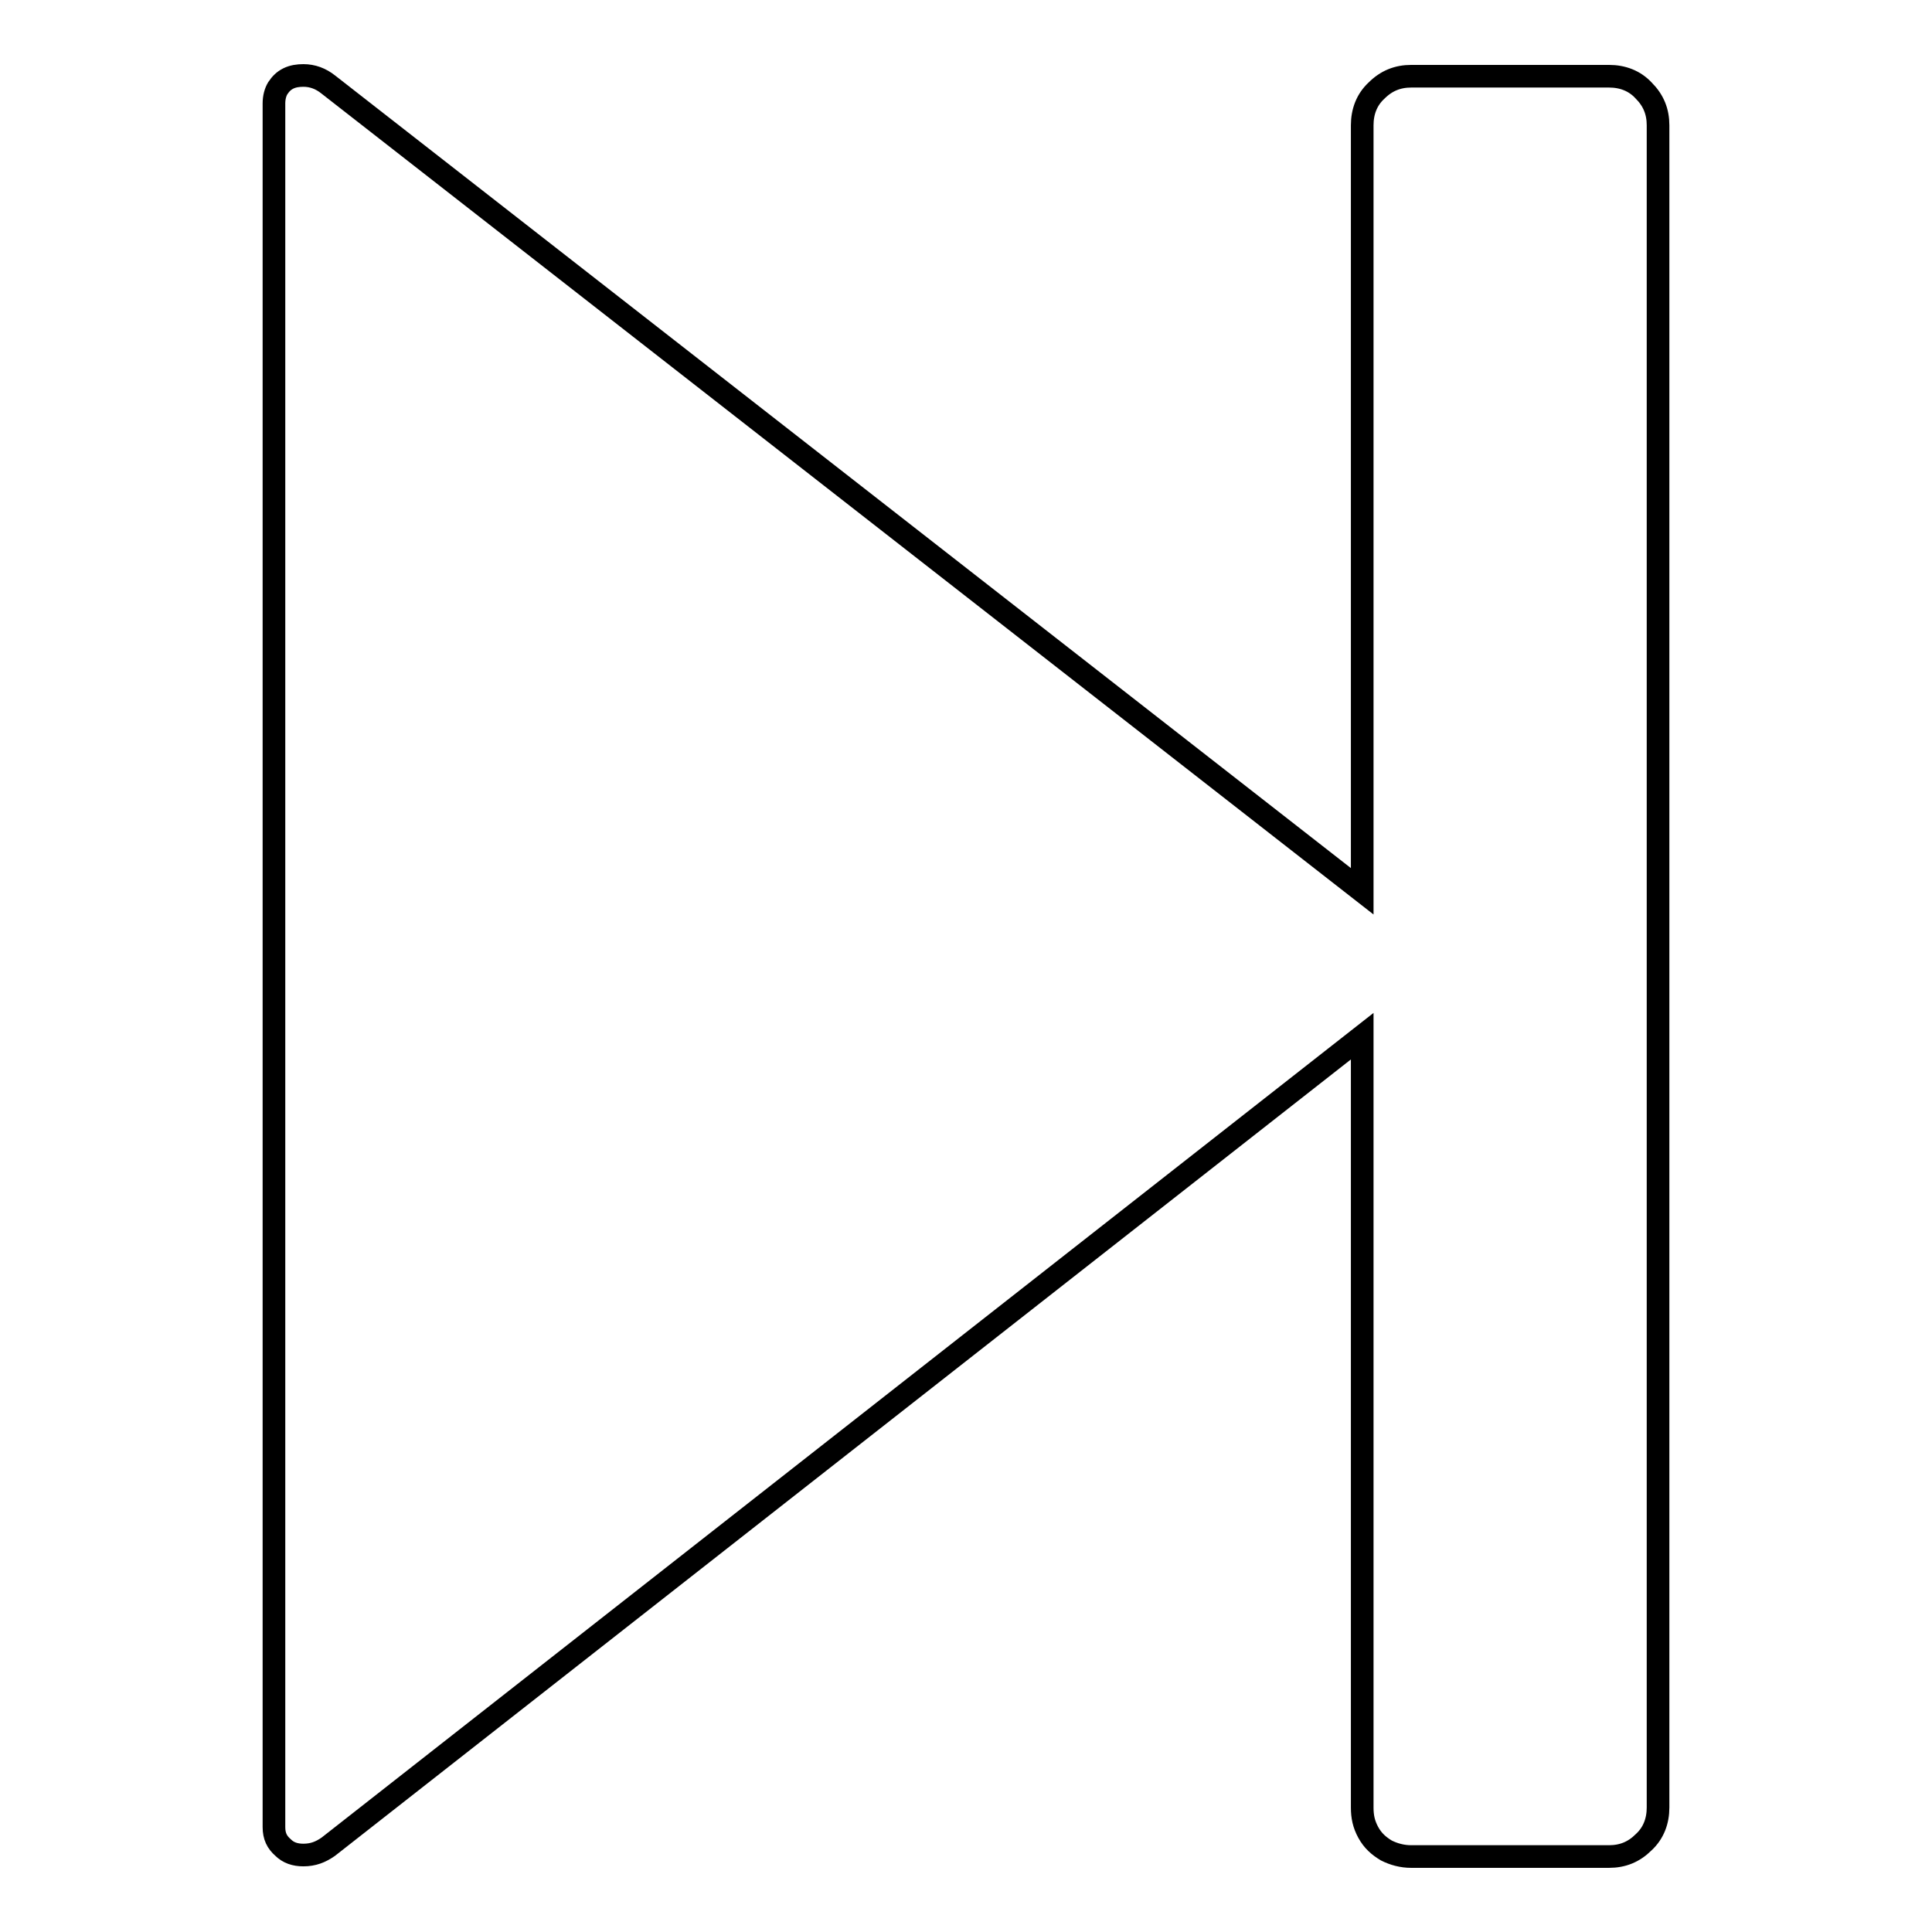
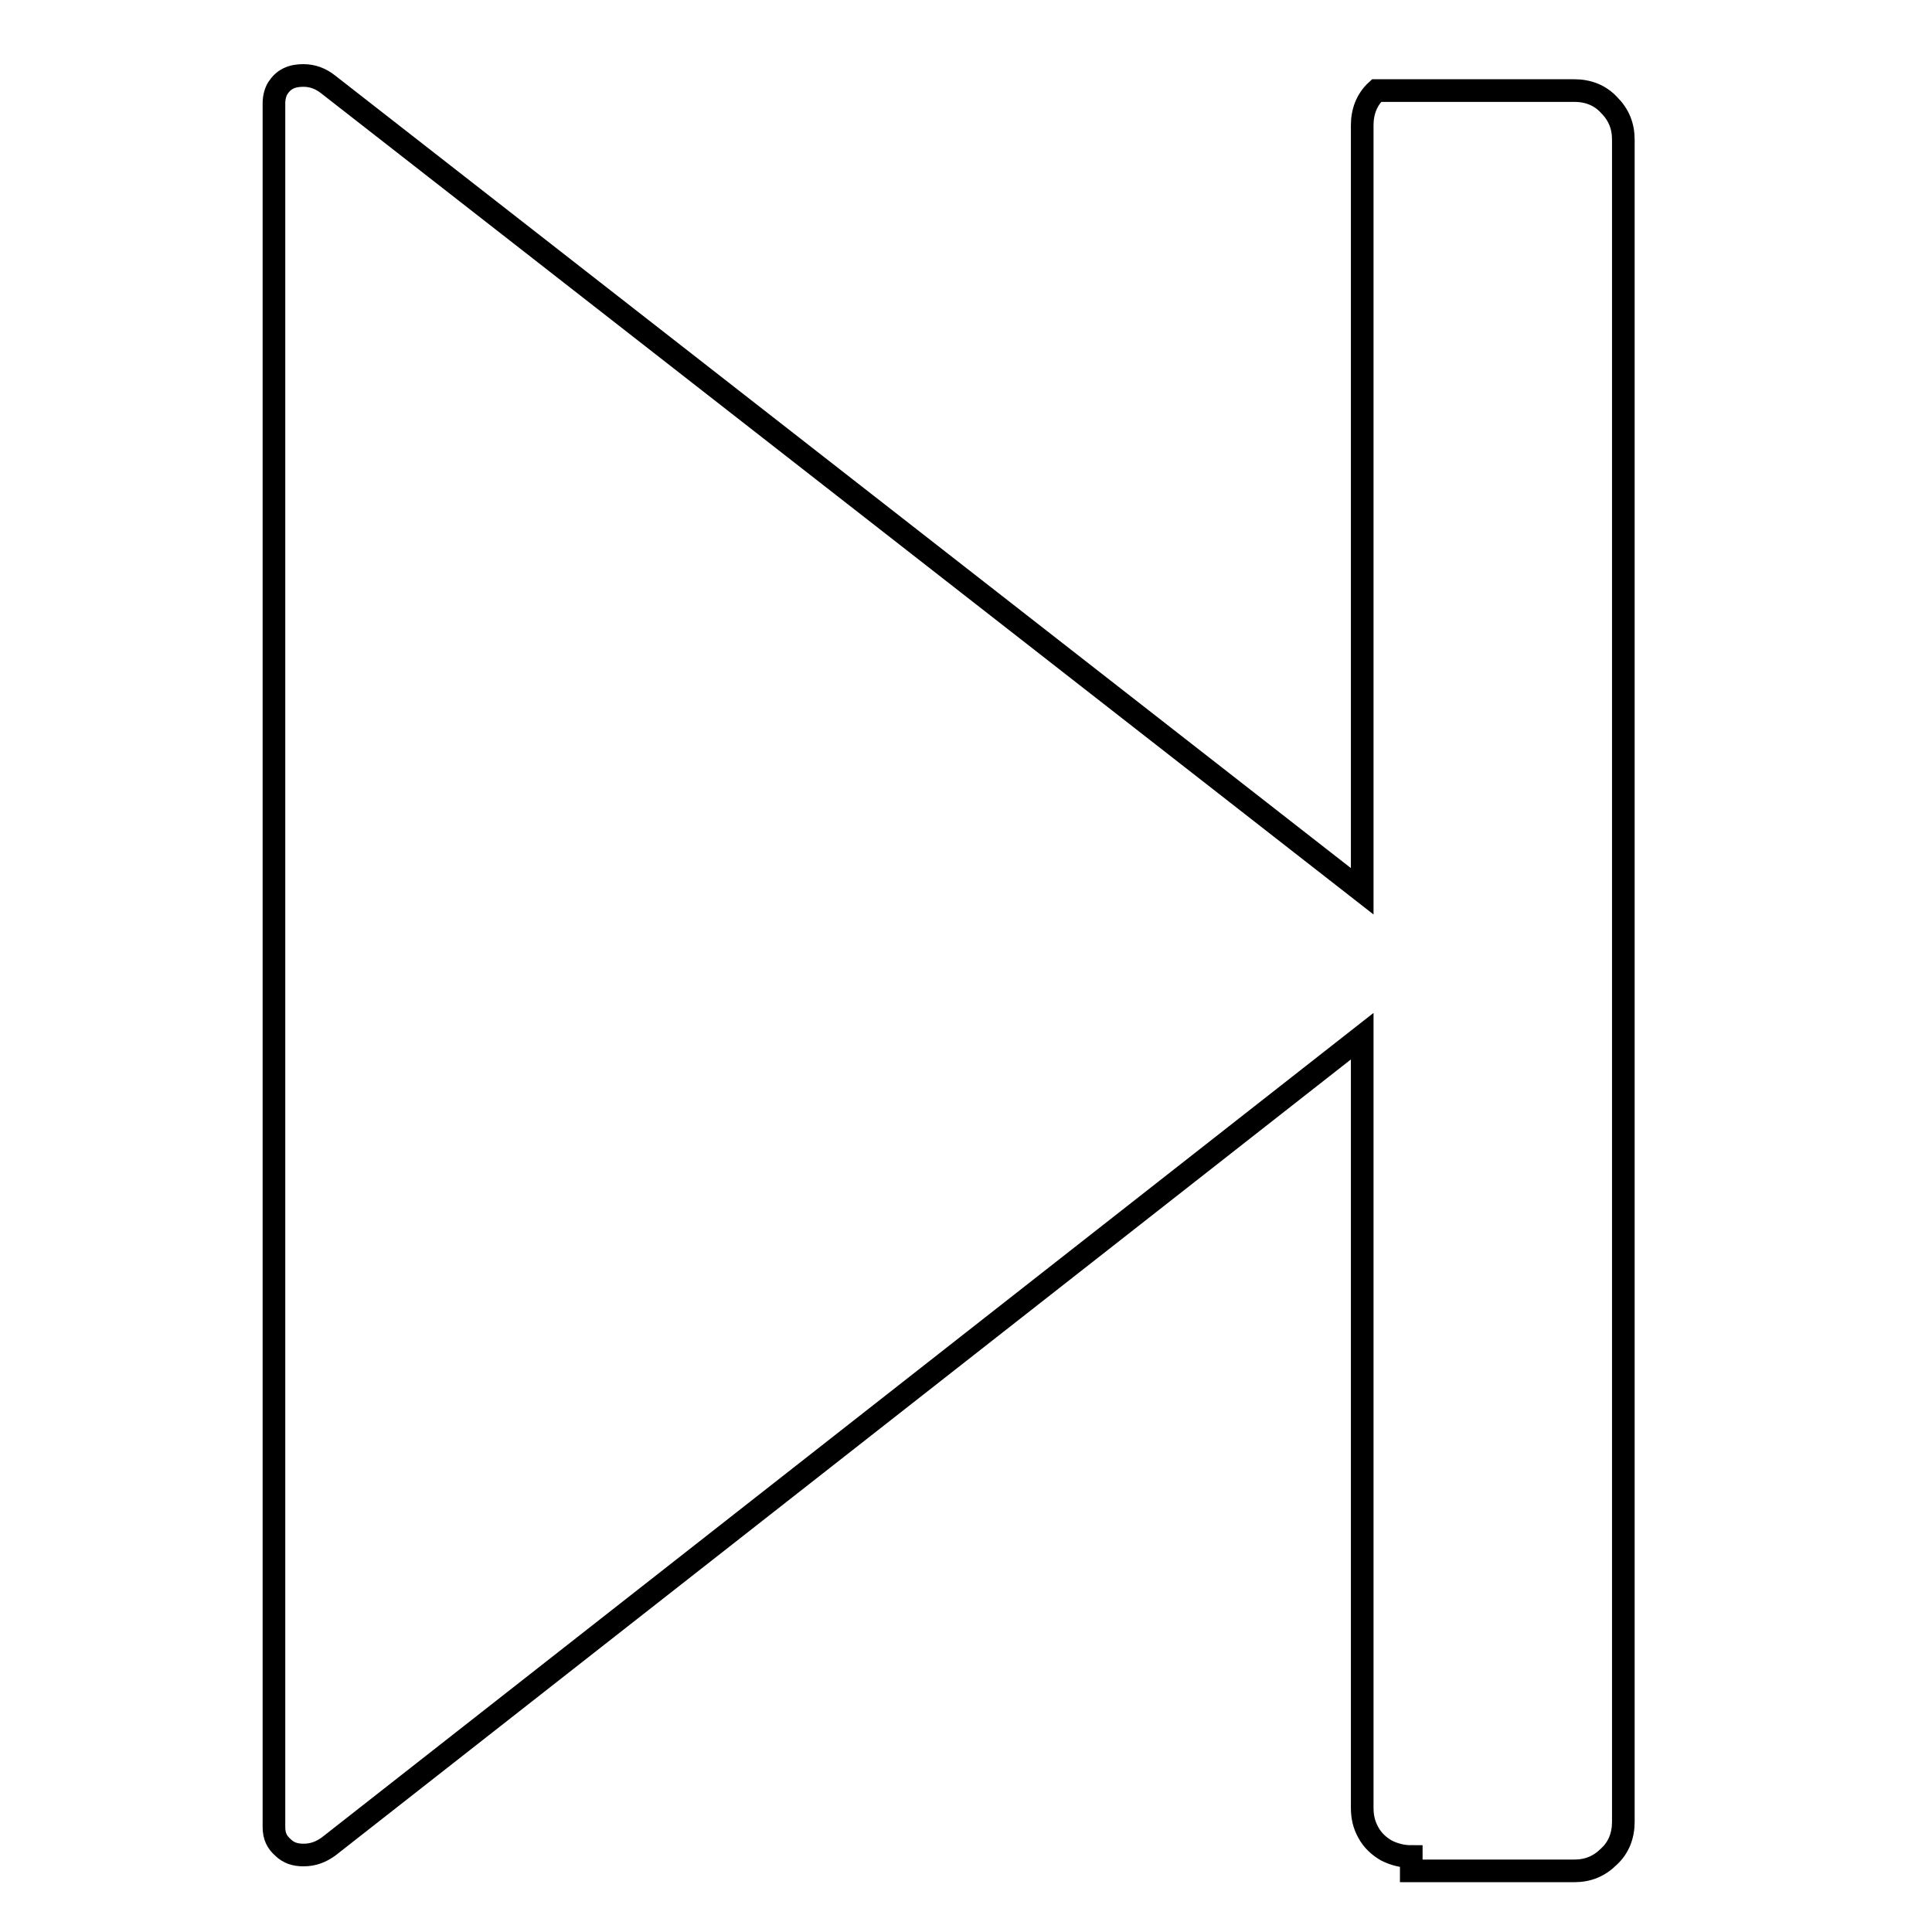
<svg xmlns="http://www.w3.org/2000/svg" version="1.1" x="0px" y="0px" viewBox="0 0 256 256" enable-background="new 0 0 256 256" xml:space="preserve">
  <g>
    <g>
      <g>
-         <path stroke-width="3" fill-opacity="0" stroke="#000000" d="M187,246c-1.2,0-2.3-0.3-3.3-0.8c-1-0.6-1.8-1.3-2.4-2.4s-0.8-2.1-0.8-3.3V137.3l-137,107.4c-1,0.7-2,1.1-3.3,1.1c-1.1,0-2-0.3-2.7-1c-0.8-0.7-1.2-1.5-1.2-2.7V13.7c0-0.8,0.2-1.5,0.5-2c0.4-0.6,0.8-1,1.4-1.3c0.6-0.3,1.3-0.4,2-0.4c1.2,0,2.3,0.4,3.3,1.2l137,106.9V16.6c0-1.8,0.6-3.4,1.9-4.6c1.3-1.3,2.8-1.9,4.6-1.9h26.2c1.8,0,3.4,0.6,4.6,1.9c1.3,1.3,1.9,2.8,1.9,4.6v222.9c0,1.8-0.6,3.4-1.9,4.6c-1.3,1.3-2.8,1.9-4.6,1.9H187z" />
+         <path stroke-width="3" fill-opacity="0" stroke="#000000" d="M187,246c-1.2,0-2.3-0.3-3.3-0.8c-1-0.6-1.8-1.3-2.4-2.4s-0.8-2.1-0.8-3.3V137.3l-137,107.4c-1,0.7-2,1.1-3.3,1.1c-1.1,0-2-0.3-2.7-1c-0.8-0.7-1.2-1.5-1.2-2.7V13.7c0-0.8,0.2-1.5,0.5-2c0.4-0.6,0.8-1,1.4-1.3c0.6-0.3,1.3-0.4,2-0.4c1.2,0,2.3,0.4,3.3,1.2l137,106.9V16.6c0-1.8,0.6-3.4,1.9-4.6h26.2c1.8,0,3.4,0.6,4.6,1.9c1.3,1.3,1.9,2.8,1.9,4.6v222.9c0,1.8-0.6,3.4-1.9,4.6c-1.3,1.3-2.8,1.9-4.6,1.9H187z" />
      </g>
    </g>
  </g>
</svg>